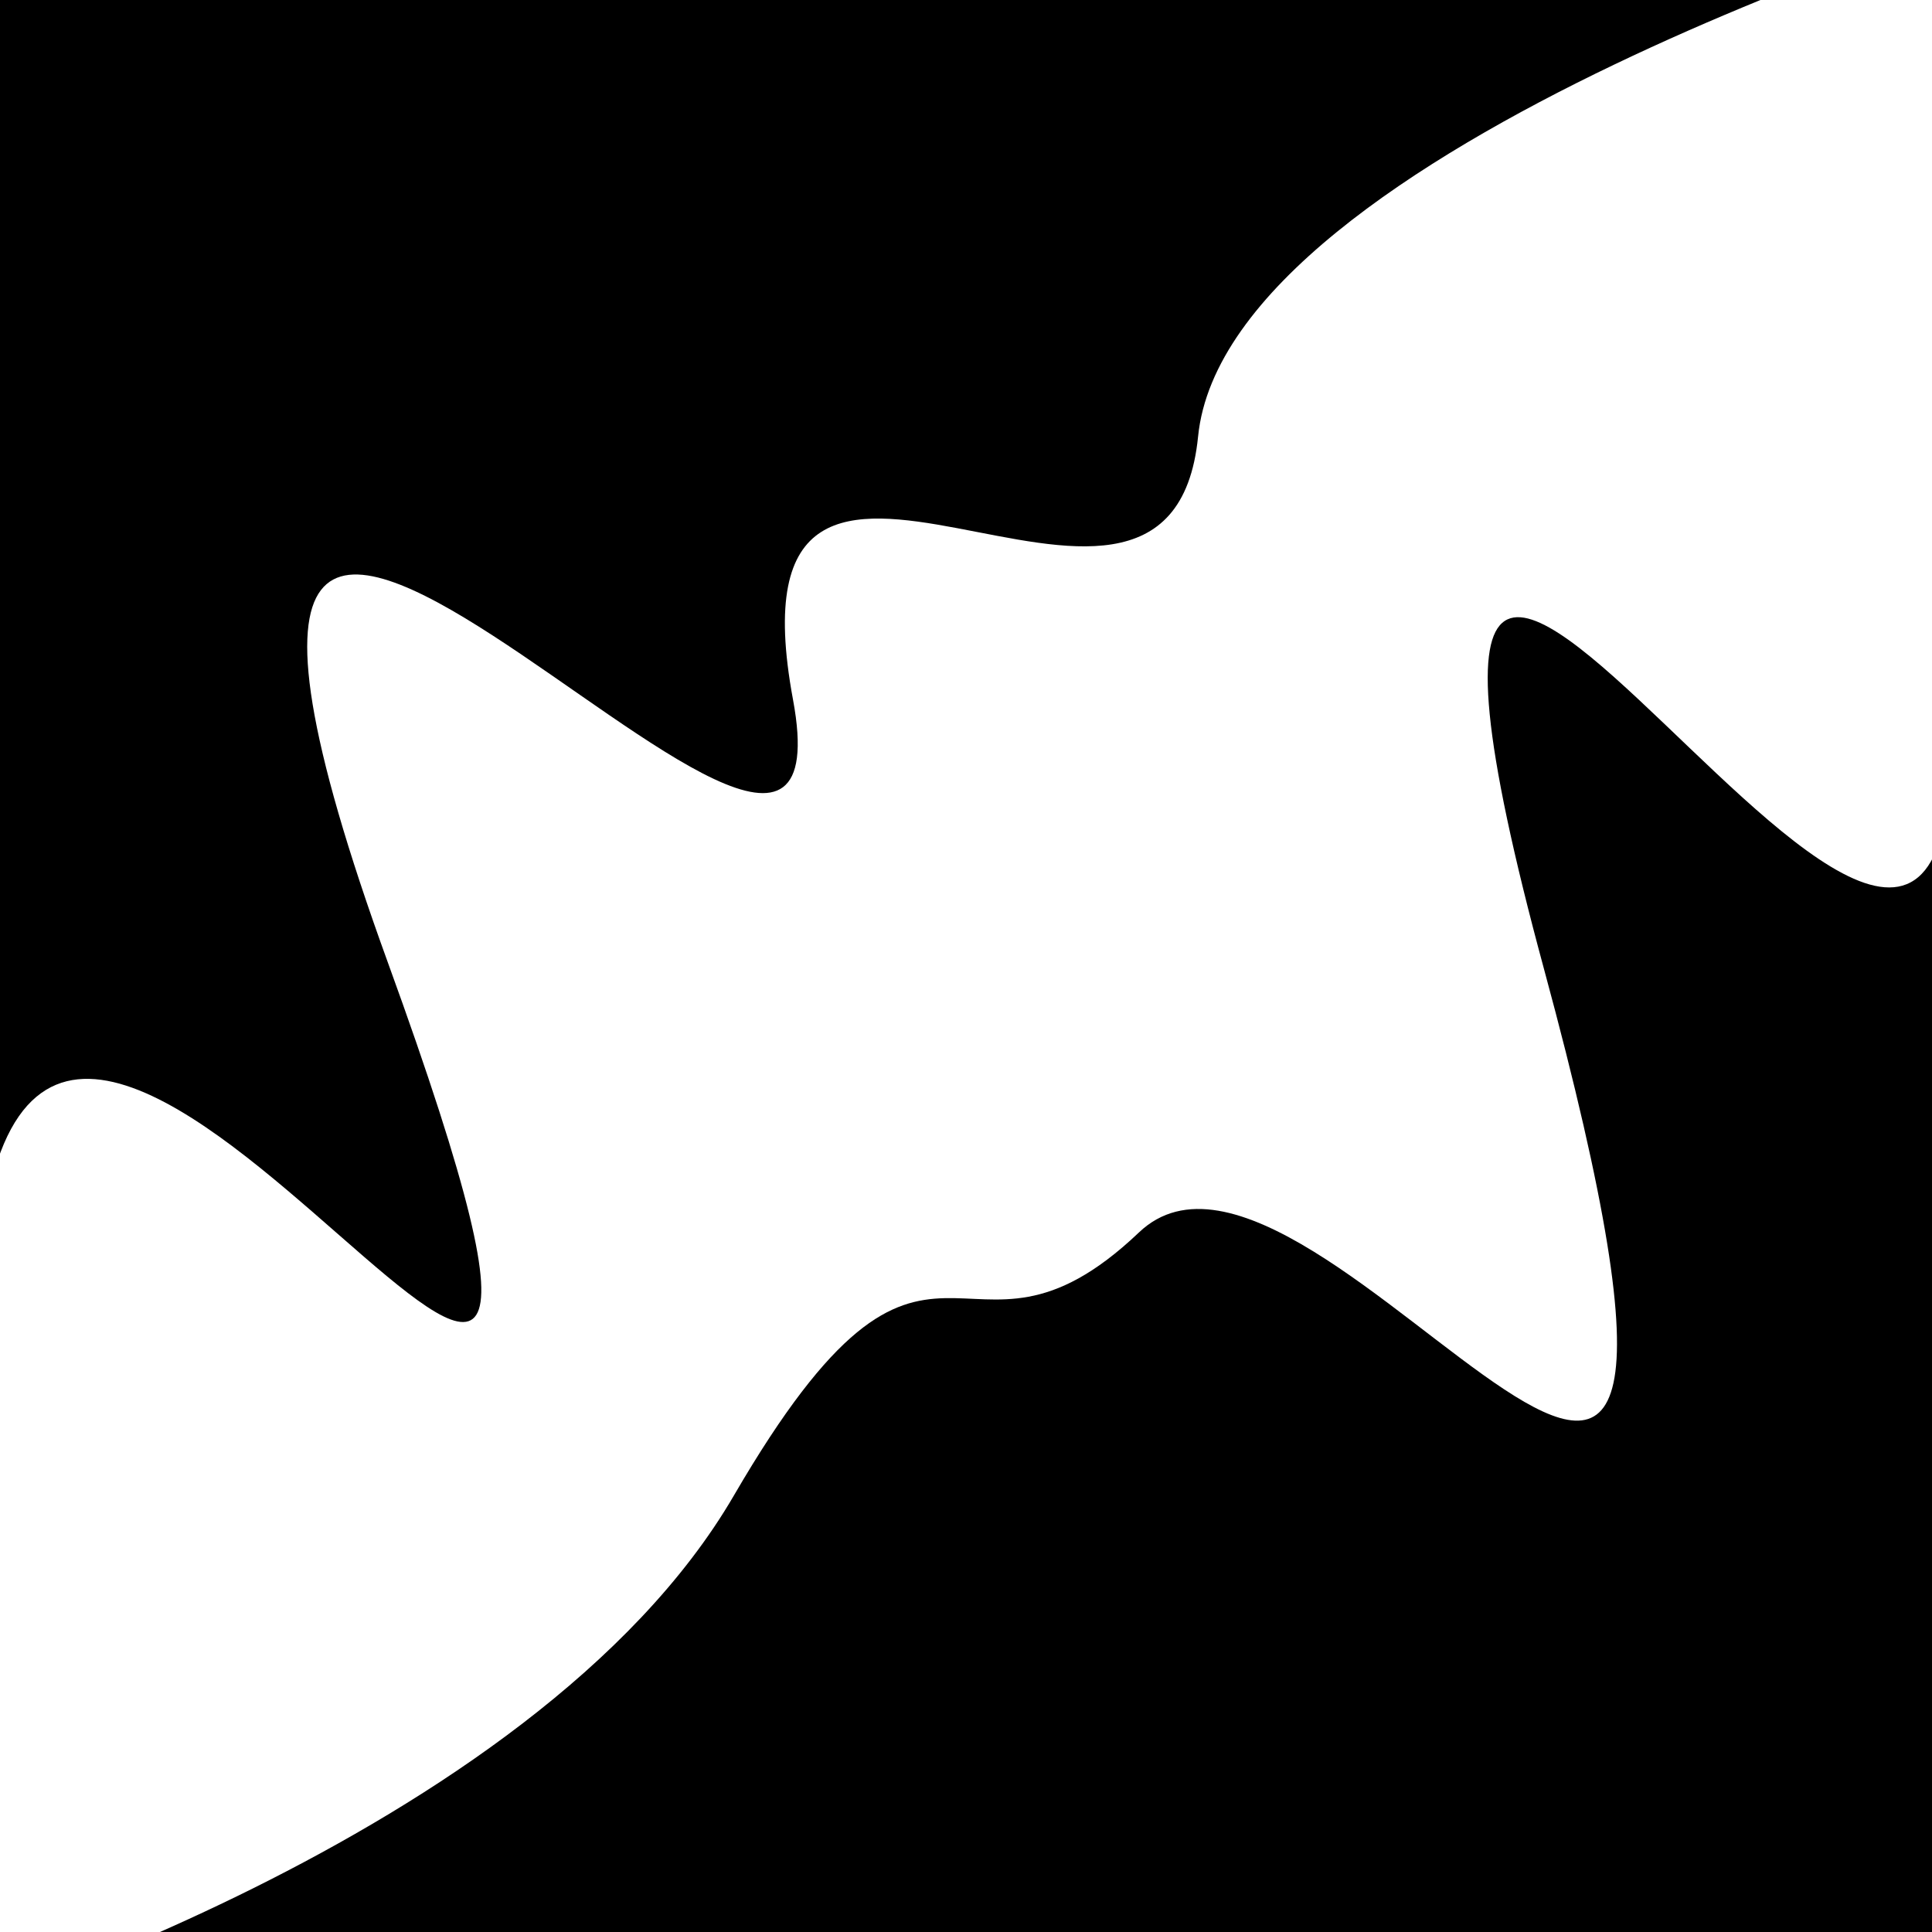
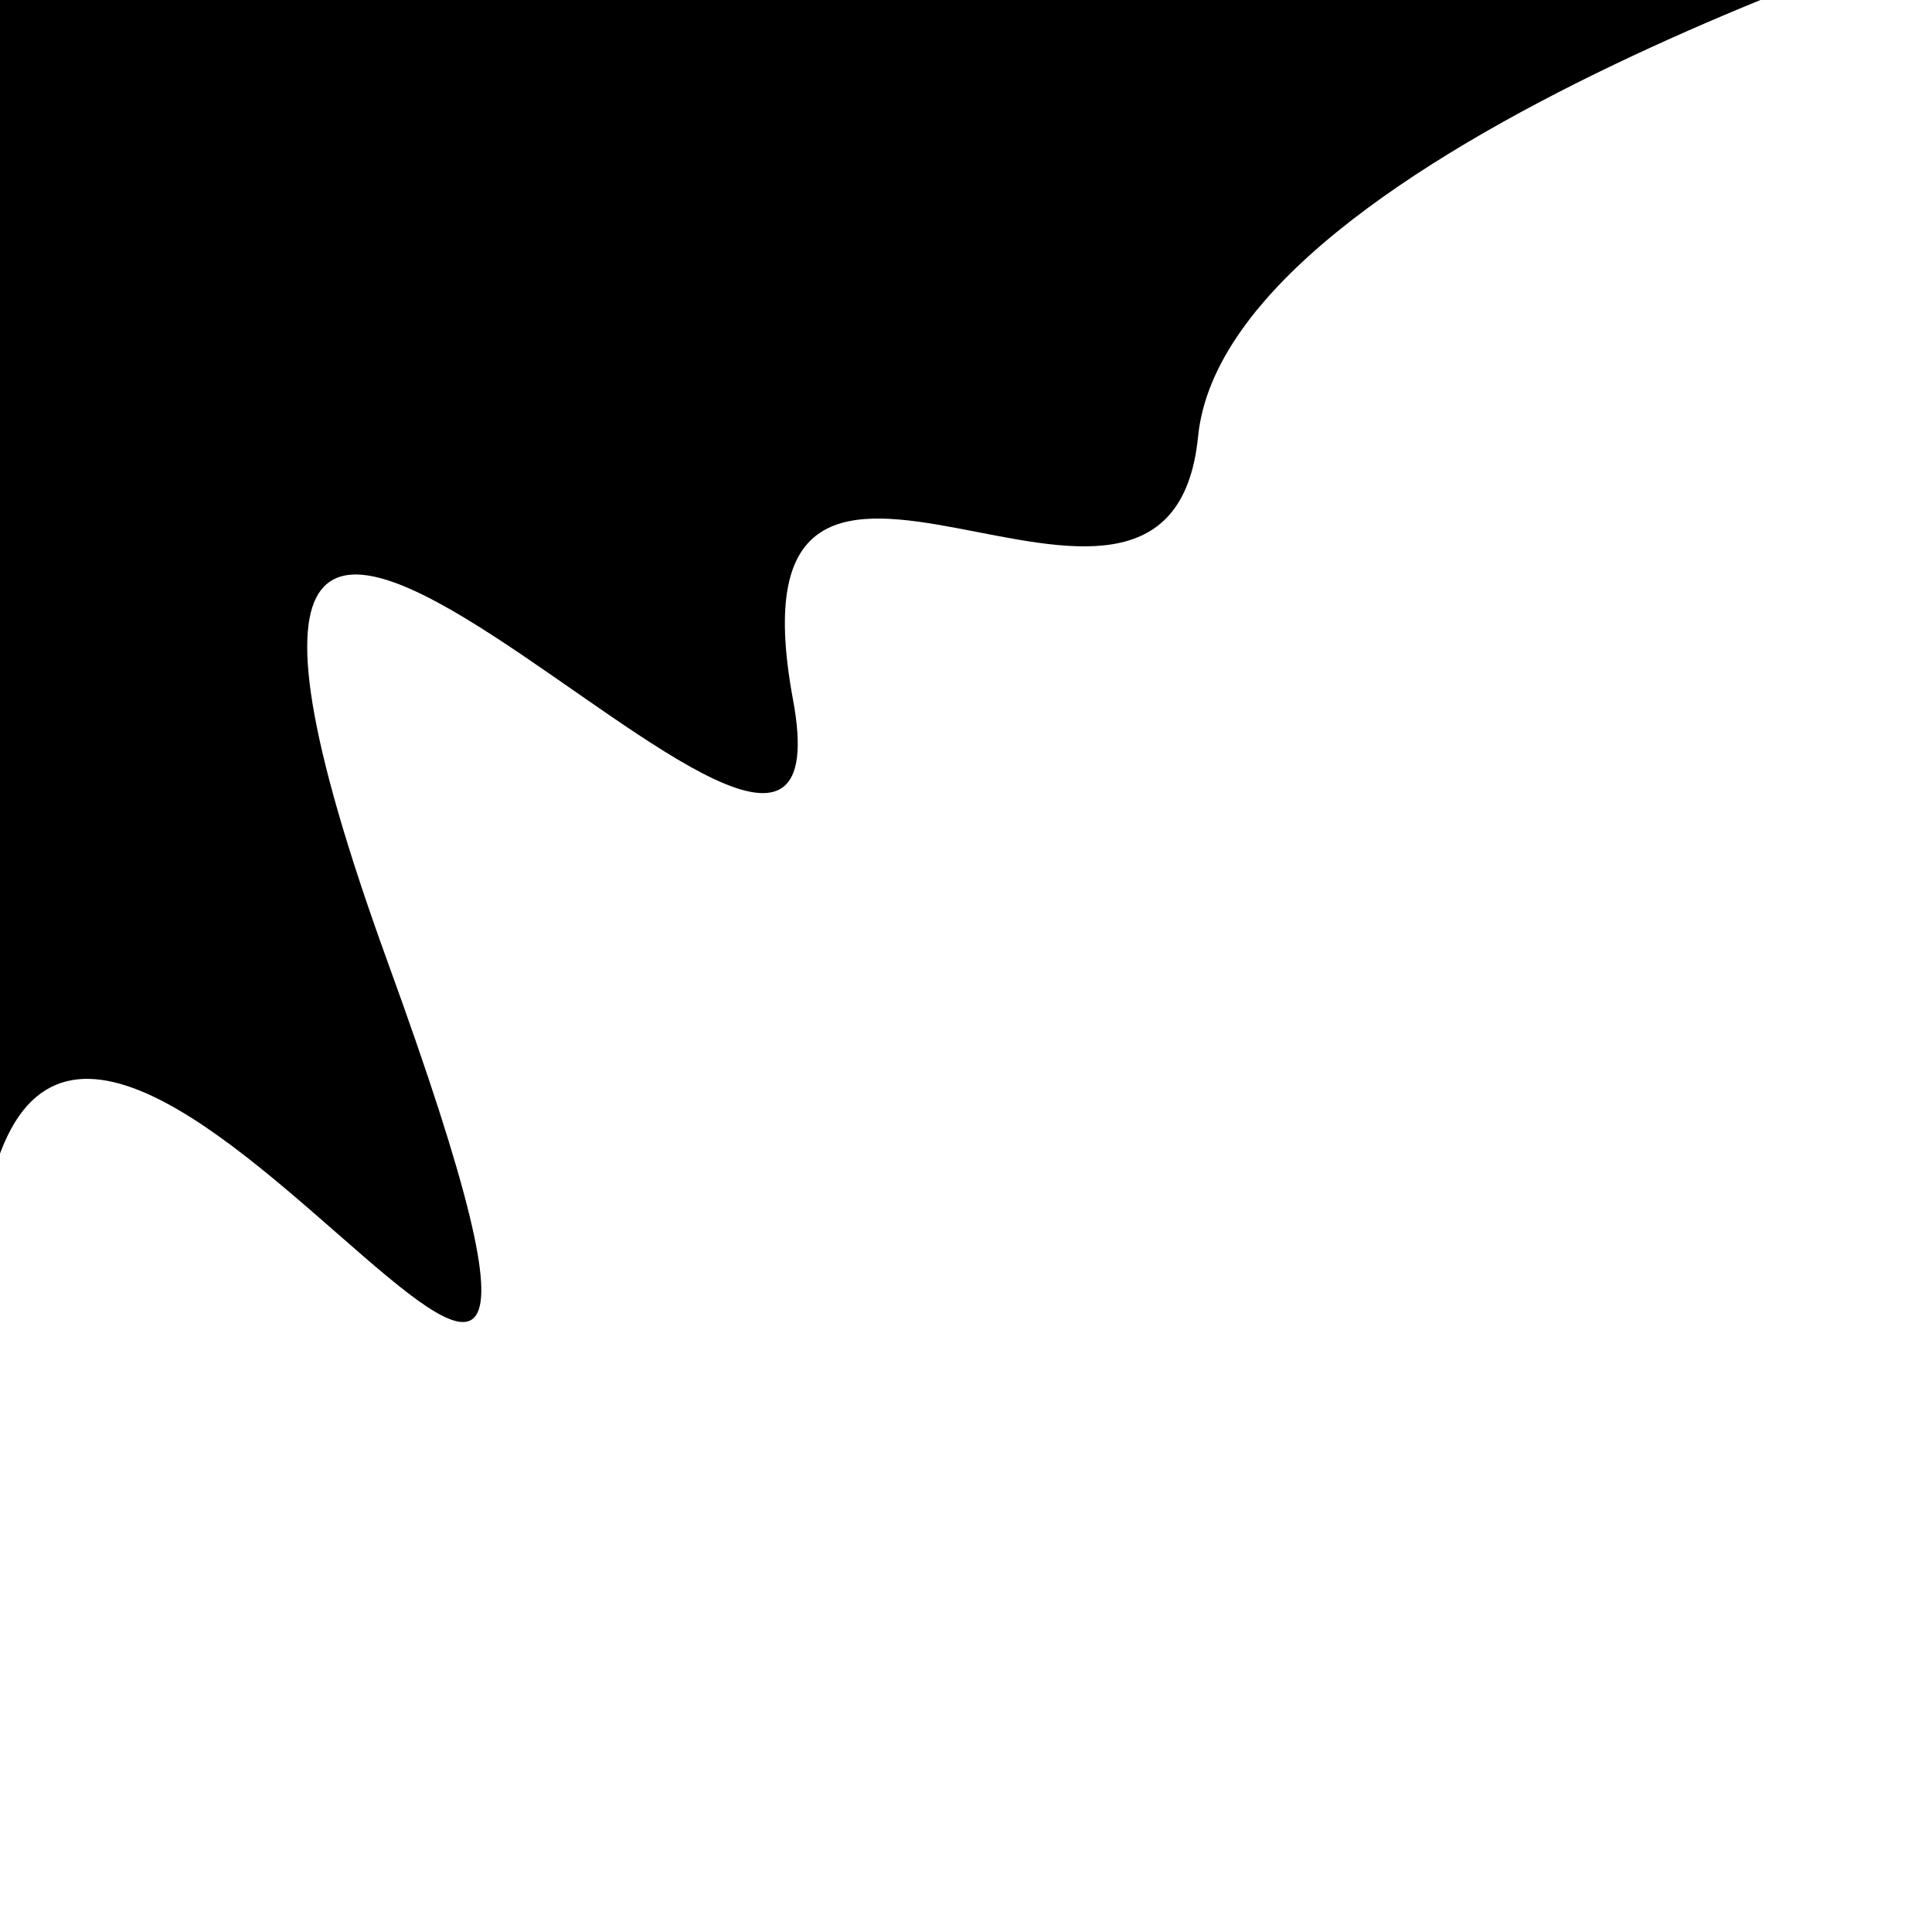
<svg xmlns="http://www.w3.org/2000/svg" viewBox="0 0 1000 1000" height="1000" width="1000">
  <rect x="0" y="0" width="1000" height="1000" fill="#ffffff" />
  <g transform="rotate(327 500.0 500.0)">
-     <path d="M -250.0 664.41 S   65.23  757.79  250.00  664.41  374.25  687.89  500.00  664.41  595.71 1144.19  750.00  664.41  835.93  949.42 1000.00  664.41 h 110 V 2000 H -250.0 Z" fill="hsl(240.9, 20%, 25.284%)" />
-   </g>
+     </g>
  <g transform="rotate(507 500.0 500.0)">
    <path d="M -250.0 664.41 S  155.68  782.20  250.00  664.41  420.16  857.31  500.00  664.41  636.02 1156.79  750.00  664.41  813.70  877.11 1000.00  664.41 h 110 V 2000 H -250.0 Z" fill="hsl(300.9, 20%, 40.284%)" />
  </g>
</svg>